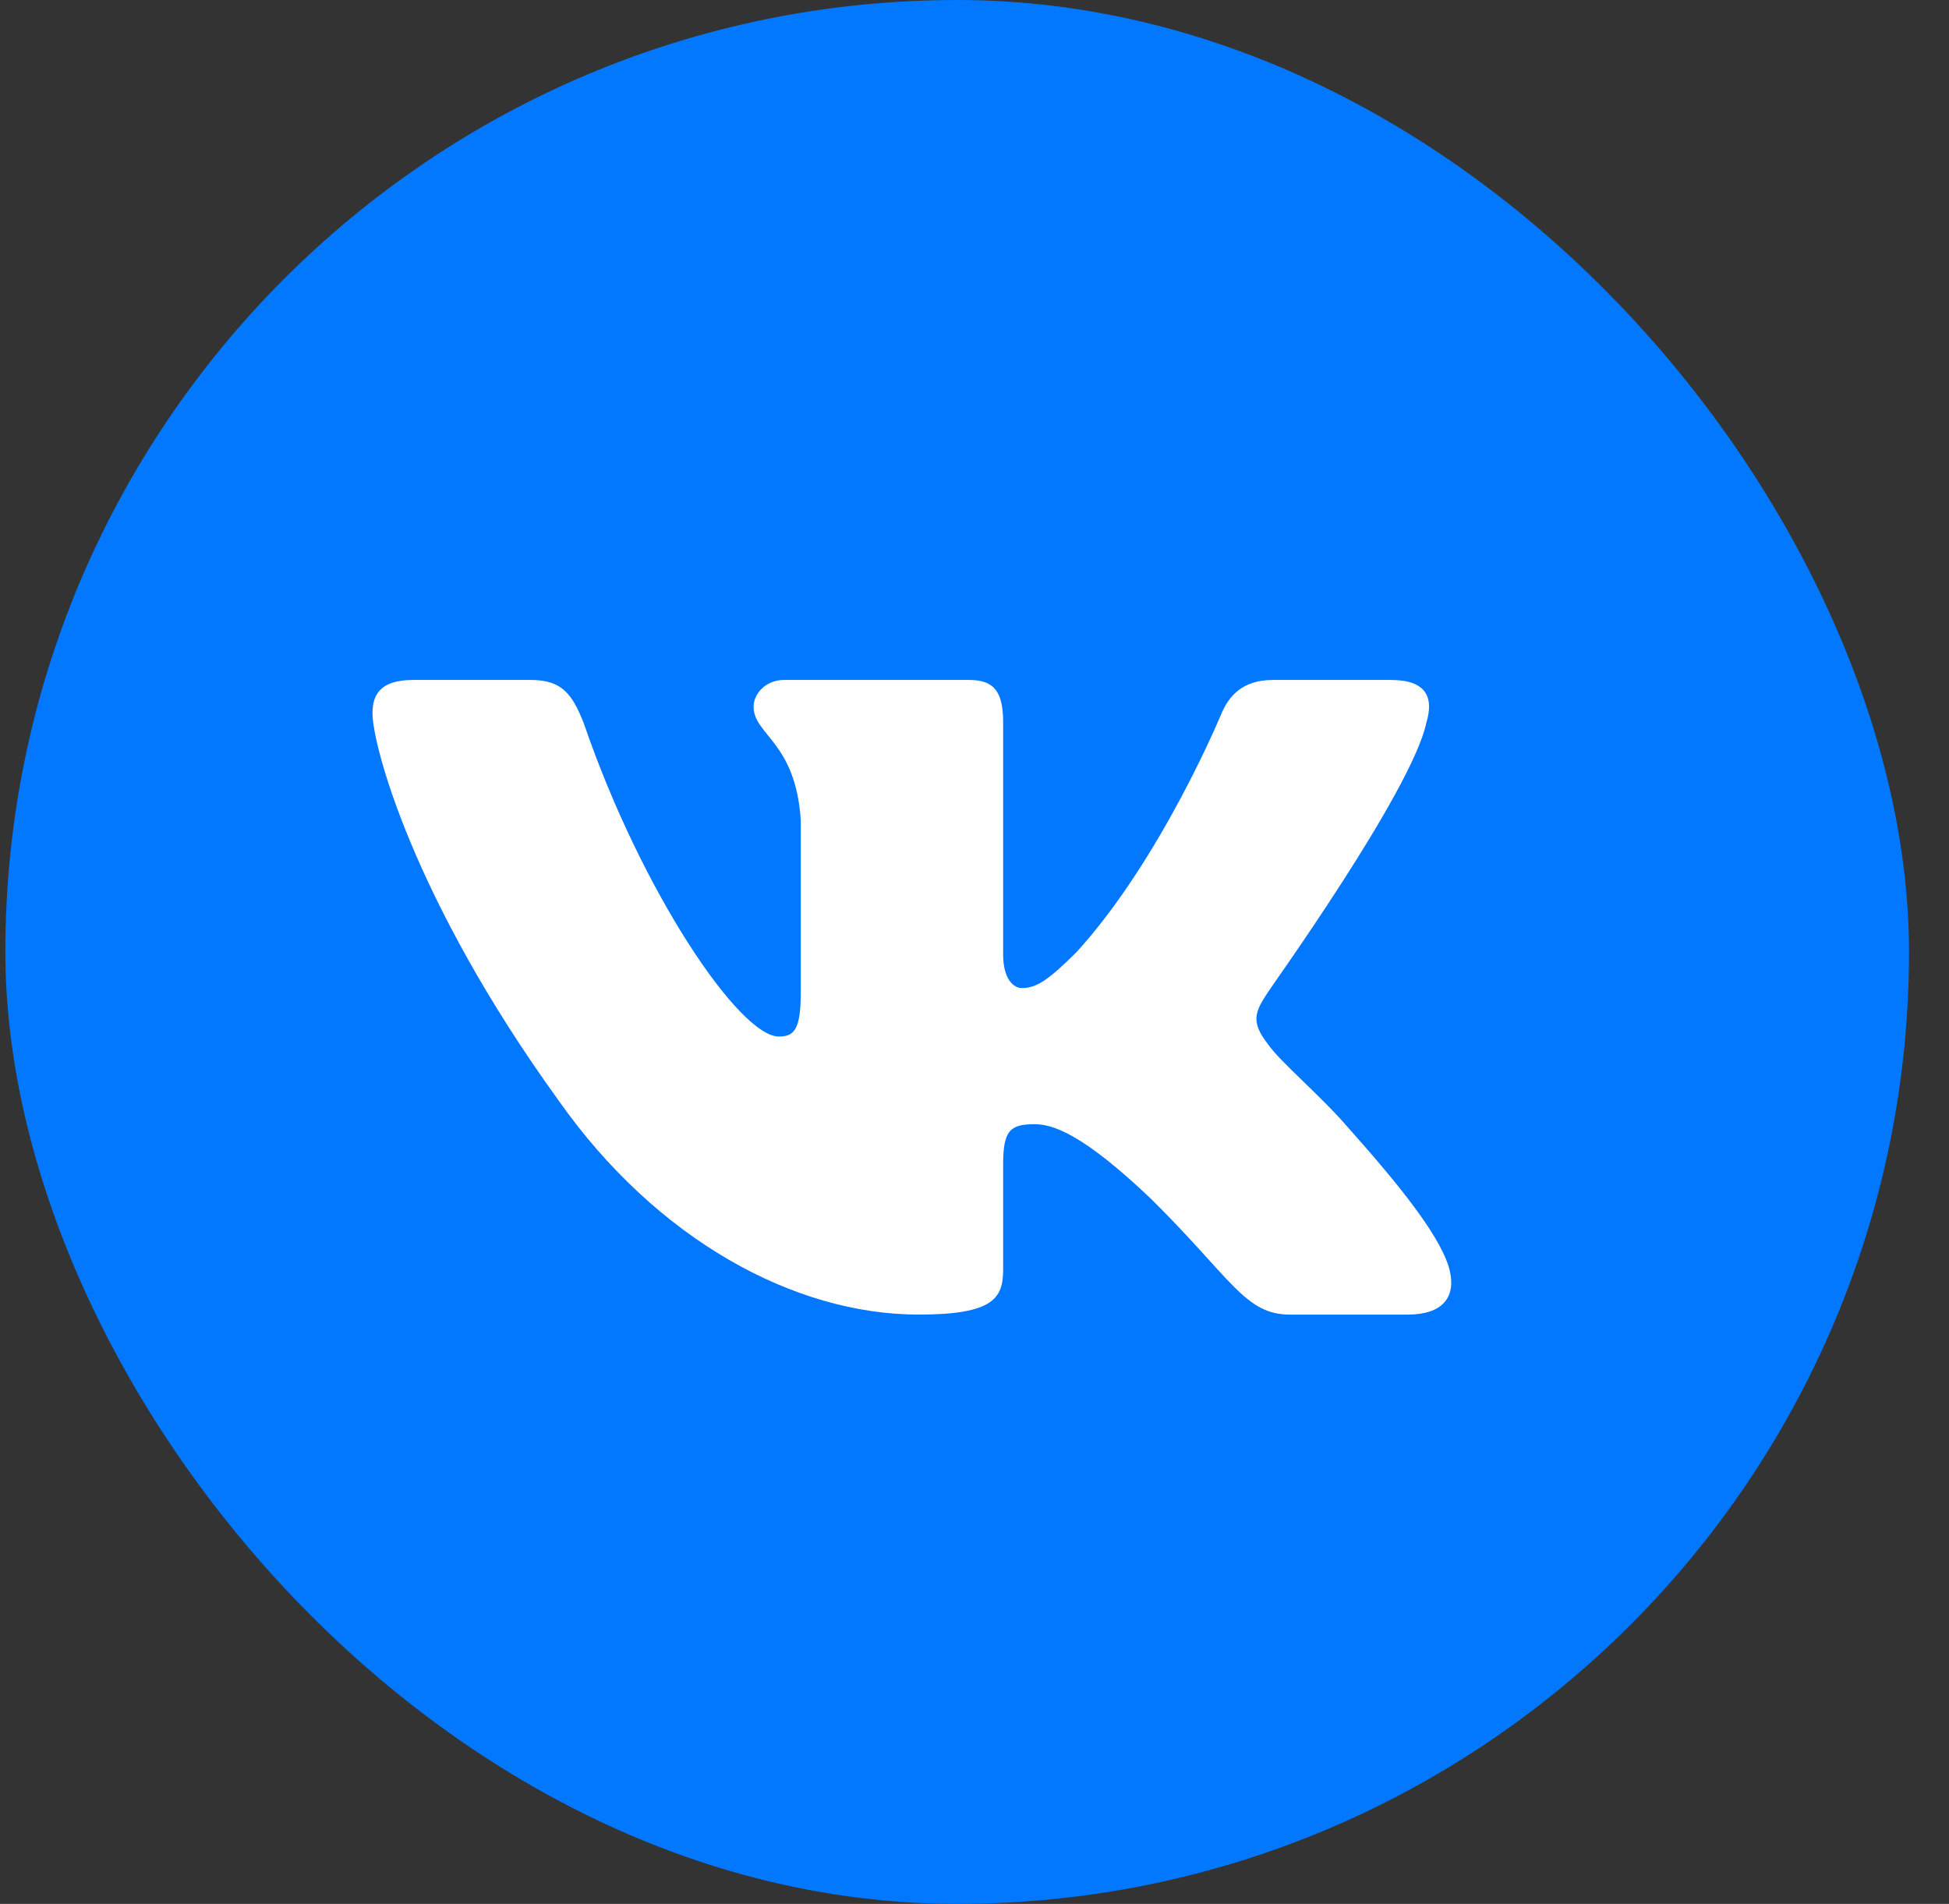
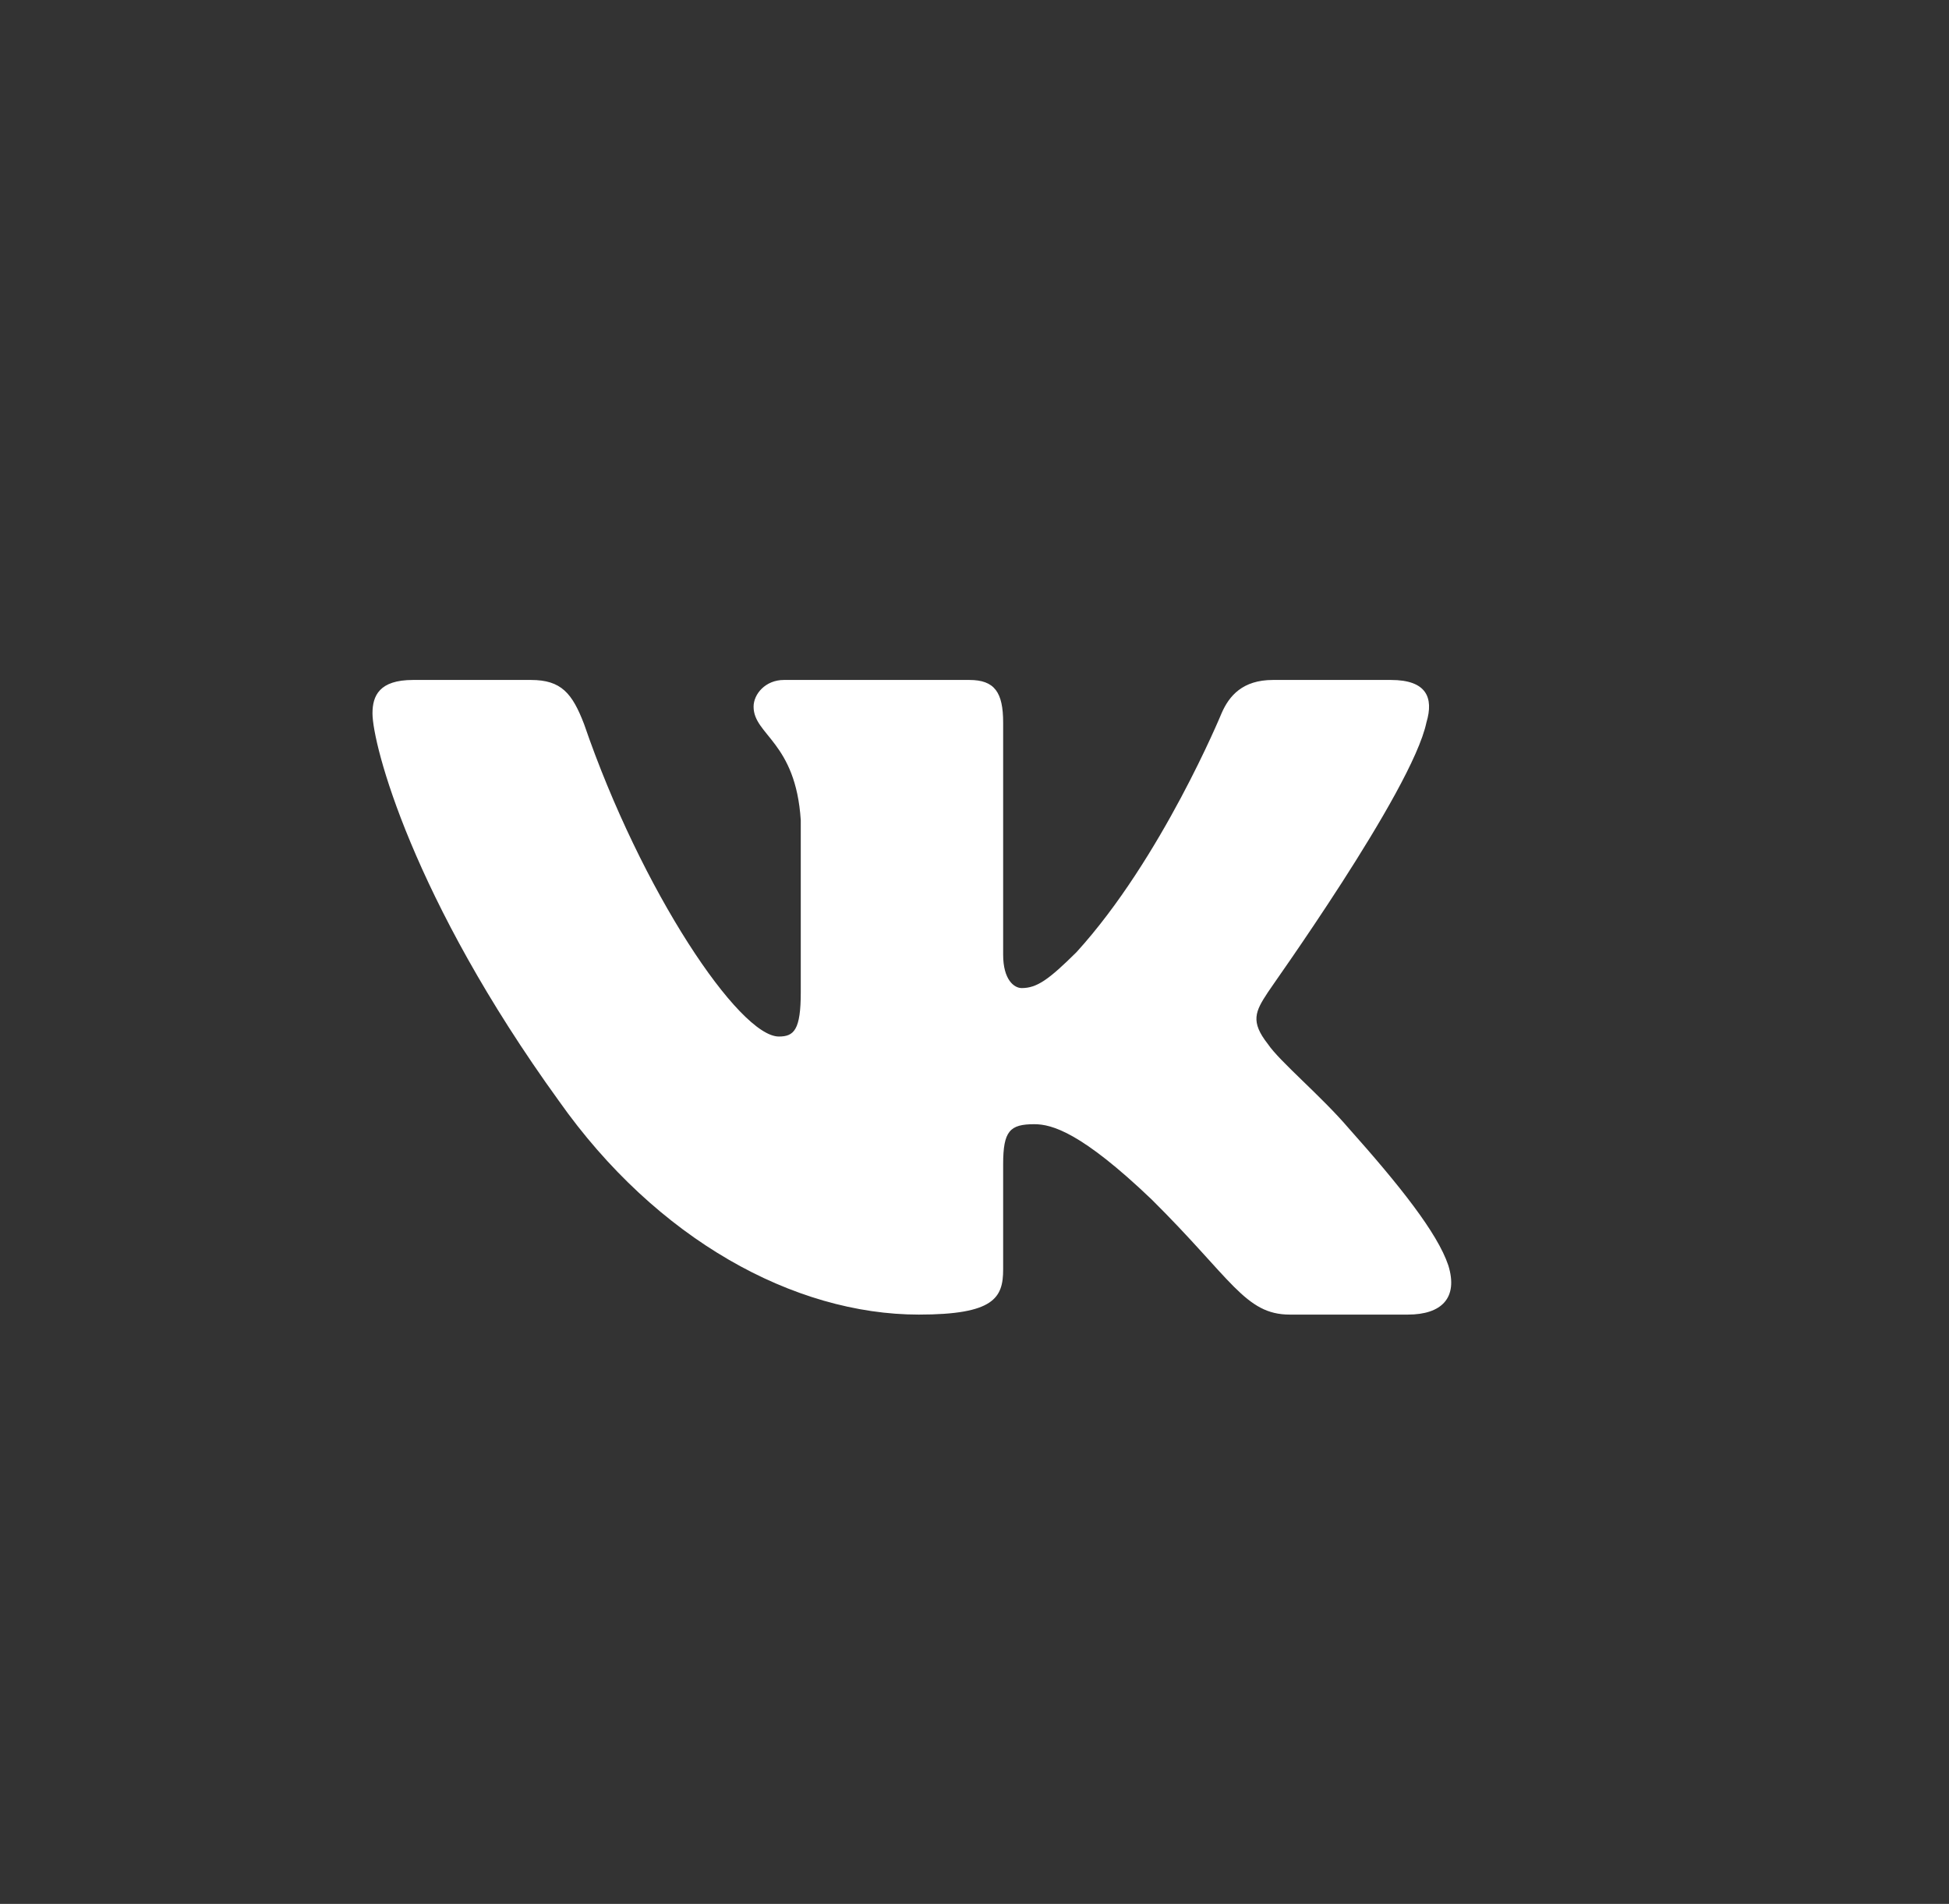
<svg xmlns="http://www.w3.org/2000/svg" width="43" height="42" viewBox="0 0 43 42" fill="none">
  <rect x="0" y="0" width="43" height="42" fill="#333333" stroke="none" />
-   <rect x="0.118" width="42" height="42" rx="21" fill="#0277FF" />
  <path fill-rule="evenodd" clip-rule="evenodd" d="M31.47 15.94C31.637 15.387 31.47 15 30.689 15H28.084C27.415 15 27.117 15.35 26.95 15.737C26.95 15.737 25.629 18.942 23.75 21.005C23.136 21.613 22.876 21.797 22.541 21.797C22.374 21.797 22.132 21.613 22.132 21.061V15.94C22.132 15.276 21.946 15 21.388 15H17.295C16.886 15 16.626 15.313 16.626 15.589C16.626 16.216 17.556 16.363 17.667 18.095V21.89C17.667 22.718 17.519 22.866 17.184 22.866C16.309 22.866 14.152 19.66 12.887 15.976C12.626 15.295 12.384 15 11.715 15H9.111C8.367 15 8.218 15.35 8.218 15.737C8.218 16.418 9.092 19.808 12.329 24.284C14.486 27.342 17.519 29 20.272 29C21.927 29 22.132 28.632 22.132 28.005V25.684C22.132 24.947 22.281 24.8 22.82 24.8C23.211 24.8 23.862 24.984 25.406 26.458C27.173 28.208 27.47 29 28.456 29H31.061C31.805 29 32.177 28.632 31.953 27.913C31.712 27.195 30.875 26.145 29.758 24.892C29.145 24.174 28.233 23.418 27.973 23.032C27.582 22.534 27.694 22.313 27.973 21.89C27.973 21.871 31.154 17.45 31.47 15.94Z" fill="white" />
</svg>